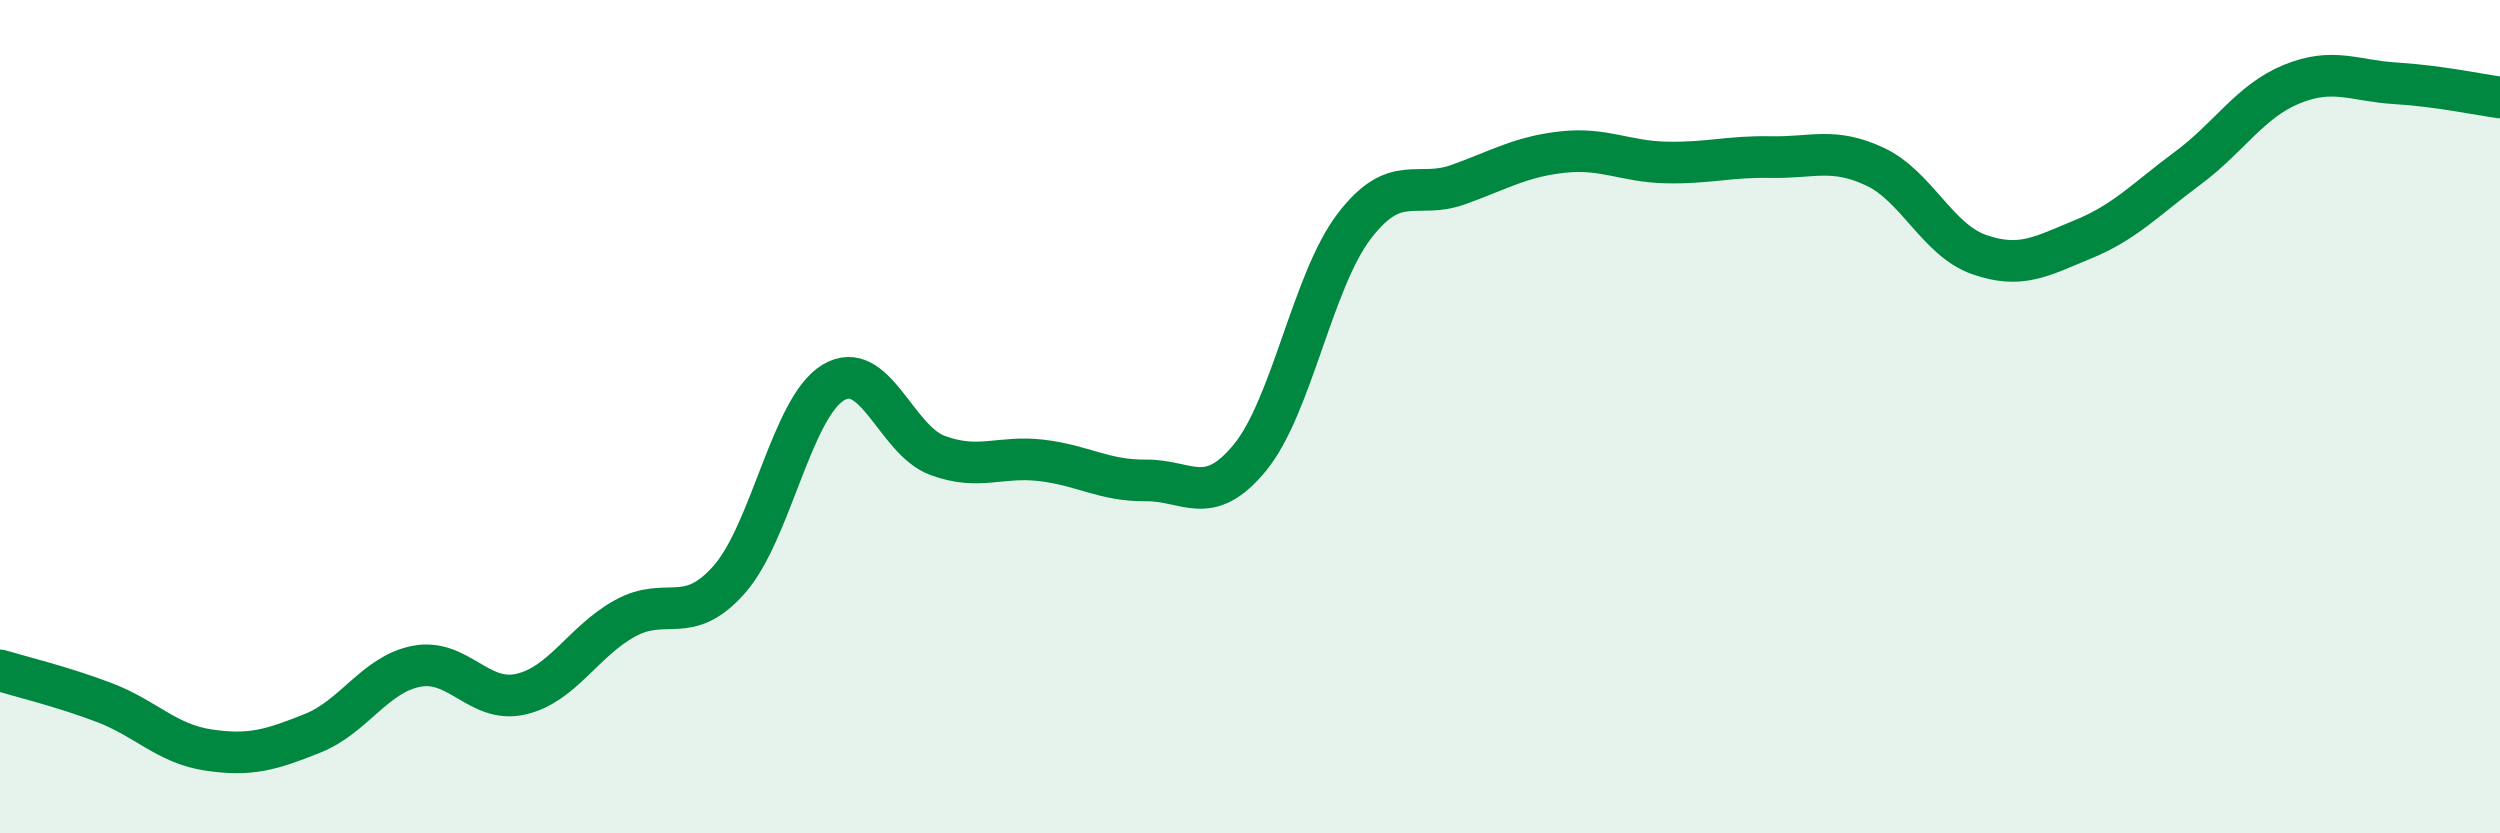
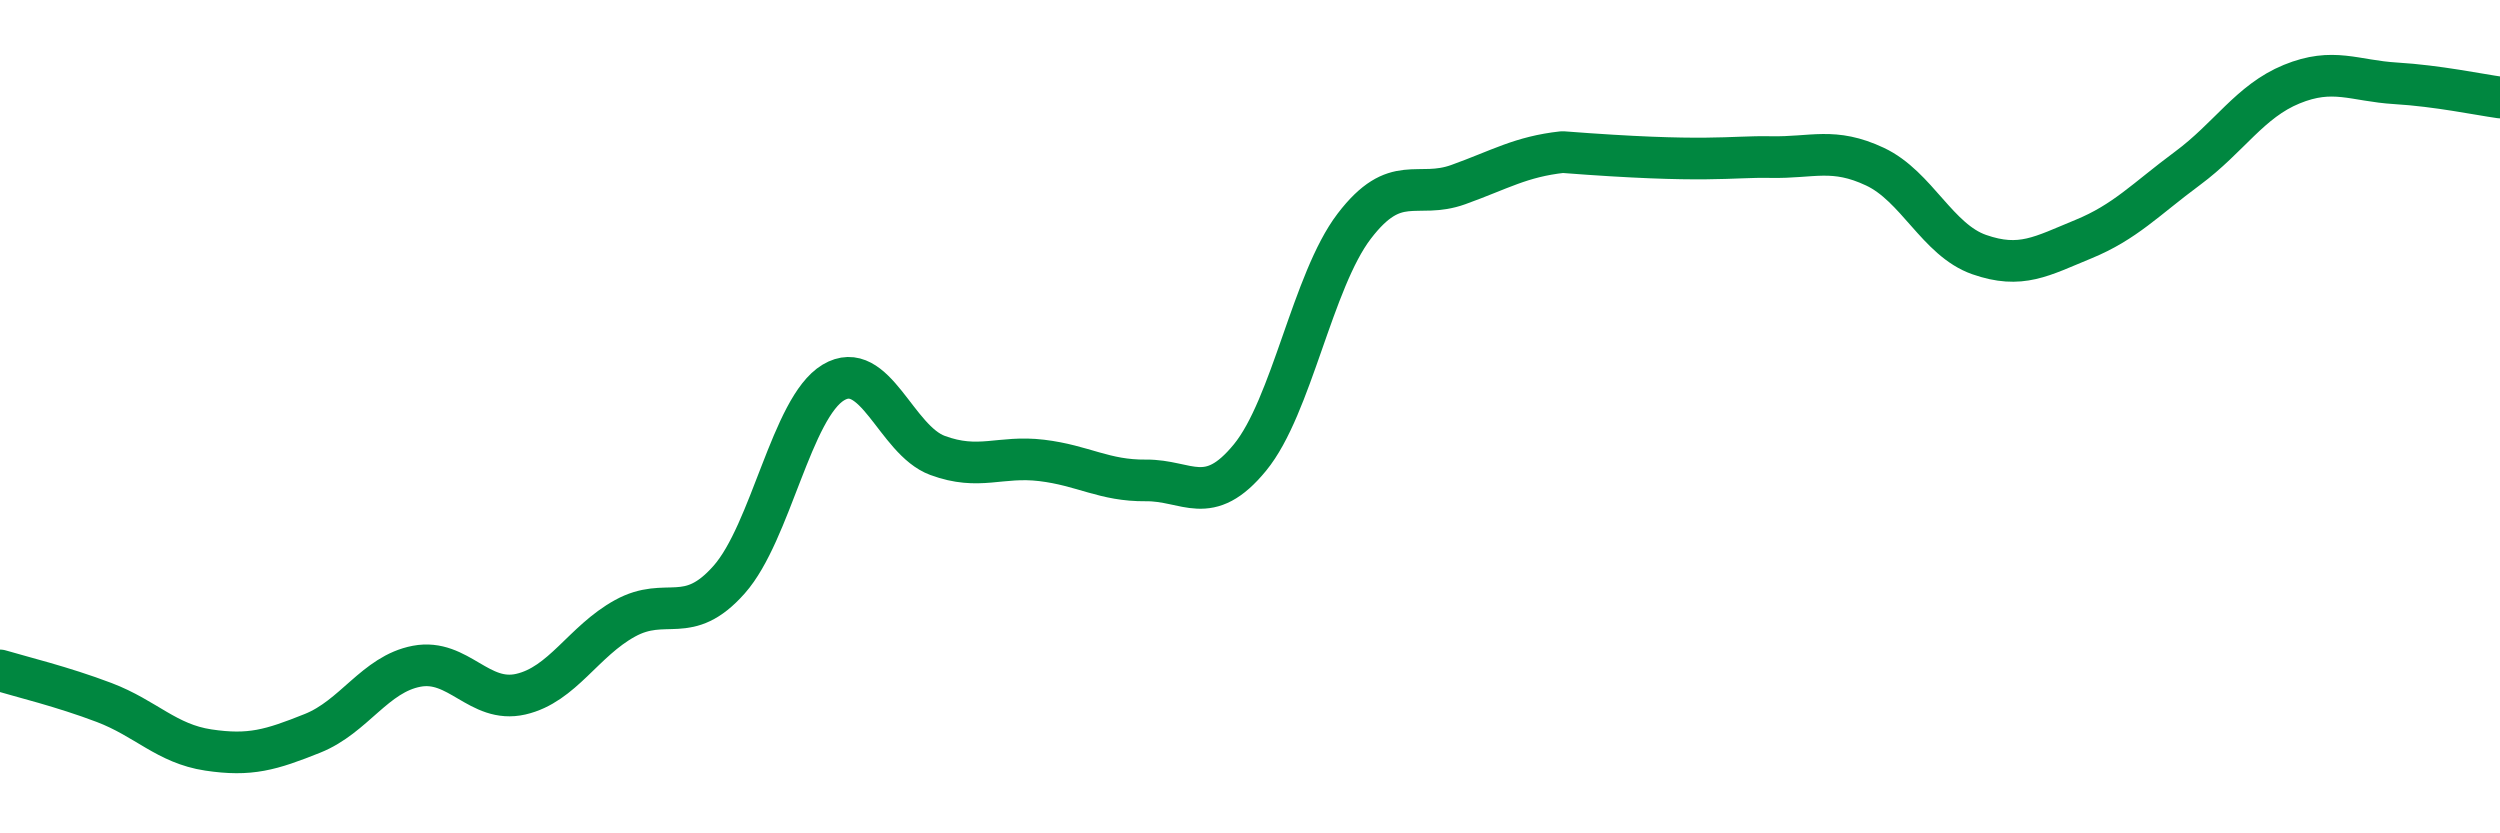
<svg xmlns="http://www.w3.org/2000/svg" width="60" height="20" viewBox="0 0 60 20">
-   <path d="M 0,16.09 C 0.5,16.24 1.5,16.48 2.5,16.86 C 3.5,17.24 4,17.85 5,18 C 6,18.15 6.5,18 7.5,17.6 C 8.5,17.2 9,16.18 10,15.99 C 11,15.8 11.5,16.89 12.5,16.66 C 13.5,16.43 14,15.39 15,14.84 C 16,14.29 16.5,15.04 17.5,13.91 C 18.5,12.78 19,9.78 20,9.18 C 21,8.58 21.5,10.56 22.5,10.93 C 23.5,11.3 24,10.93 25,11.05 C 26,11.17 26.5,11.54 27.5,11.53 C 28.5,11.52 29,12.2 30,10.98 C 31,9.76 31.5,6.74 32.5,5.43 C 33.5,4.12 34,4.79 35,4.43 C 36,4.07 36.5,3.76 37.5,3.65 C 38.5,3.54 39,3.88 40,3.9 C 41,3.92 41.5,3.75 42.5,3.77 C 43.5,3.79 44,3.53 45,4 C 46,4.47 46.5,5.76 47.5,6.11 C 48.5,6.46 49,6.15 50,5.74 C 51,5.33 51.5,4.78 52.5,4.04 C 53.5,3.3 54,2.43 55,2.02 C 56,1.61 56.5,1.94 57.5,2 C 58.5,2.06 59.5,2.27 60,2.34L60 20L0 20Z" fill="#008740" opacity="0.1" stroke-linecap="round" stroke-linejoin="round" />
-   <path d="M 0,16.09 C 0.5,16.24 1.5,16.48 2.5,16.86 C 3.5,17.24 4,17.85 5,18 C 6,18.15 6.5,18 7.5,17.6 C 8.5,17.2 9,16.18 10,15.99 C 11,15.8 11.5,16.89 12.5,16.66 C 13.5,16.43 14,15.39 15,14.84 C 16,14.29 16.5,15.04 17.5,13.91 C 18.5,12.78 19,9.78 20,9.18 C 21,8.58 21.5,10.56 22.5,10.93 C 23.5,11.3 24,10.93 25,11.05 C 26,11.17 26.5,11.54 27.5,11.53 C 28.5,11.52 29,12.2 30,10.98 C 31,9.76 31.5,6.74 32.5,5.43 C 33.5,4.12 34,4.79 35,4.43 C 36,4.07 36.5,3.76 37.5,3.65 C 38.5,3.54 39,3.88 40,3.9 C 41,3.92 41.5,3.75 42.5,3.77 C 43.5,3.79 44,3.53 45,4 C 46,4.47 46.5,5.76 47.5,6.11 C 48.5,6.46 49,6.15 50,5.74 C 51,5.33 51.5,4.78 52.5,4.04 C 53.5,3.3 54,2.43 55,2.02 C 56,1.61 56.5,1.94 57.5,2 C 58.5,2.06 59.5,2.27 60,2.34" stroke="#008740" stroke-width="1" fill="none" stroke-linecap="round" stroke-linejoin="round" />
+   <path d="M 0,16.09 C 0.5,16.24 1.5,16.48 2.5,16.86 C 3.5,17.24 4,17.85 5,18 C 6,18.15 6.5,18 7.5,17.6 C 8.5,17.2 9,16.18 10,15.99 C 11,15.8 11.5,16.89 12.5,16.66 C 13.5,16.43 14,15.39 15,14.84 C 16,14.29 16.5,15.04 17.5,13.91 C 18.5,12.78 19,9.78 20,9.18 C 21,8.58 21.5,10.56 22.5,10.93 C 23.5,11.3 24,10.93 25,11.05 C 26,11.17 26.5,11.54 27.5,11.53 C 28.5,11.52 29,12.2 30,10.98 C 31,9.76 31.5,6.74 32.5,5.43 C 33.5,4.12 34,4.79 35,4.43 C 36,4.07 36.5,3.76 37.5,3.65 C 41,3.92 41.5,3.75 42.5,3.77 C 43.5,3.79 44,3.53 45,4 C 46,4.47 46.5,5.76 47.5,6.11 C 48.5,6.46 49,6.15 50,5.74 C 51,5.33 51.5,4.78 52.5,4.04 C 53.5,3.3 54,2.43 55,2.02 C 56,1.61 56.5,1.94 57.5,2 C 58.5,2.06 59.5,2.27 60,2.34" stroke="#008740" stroke-width="1" fill="none" stroke-linecap="round" stroke-linejoin="round" />
</svg>